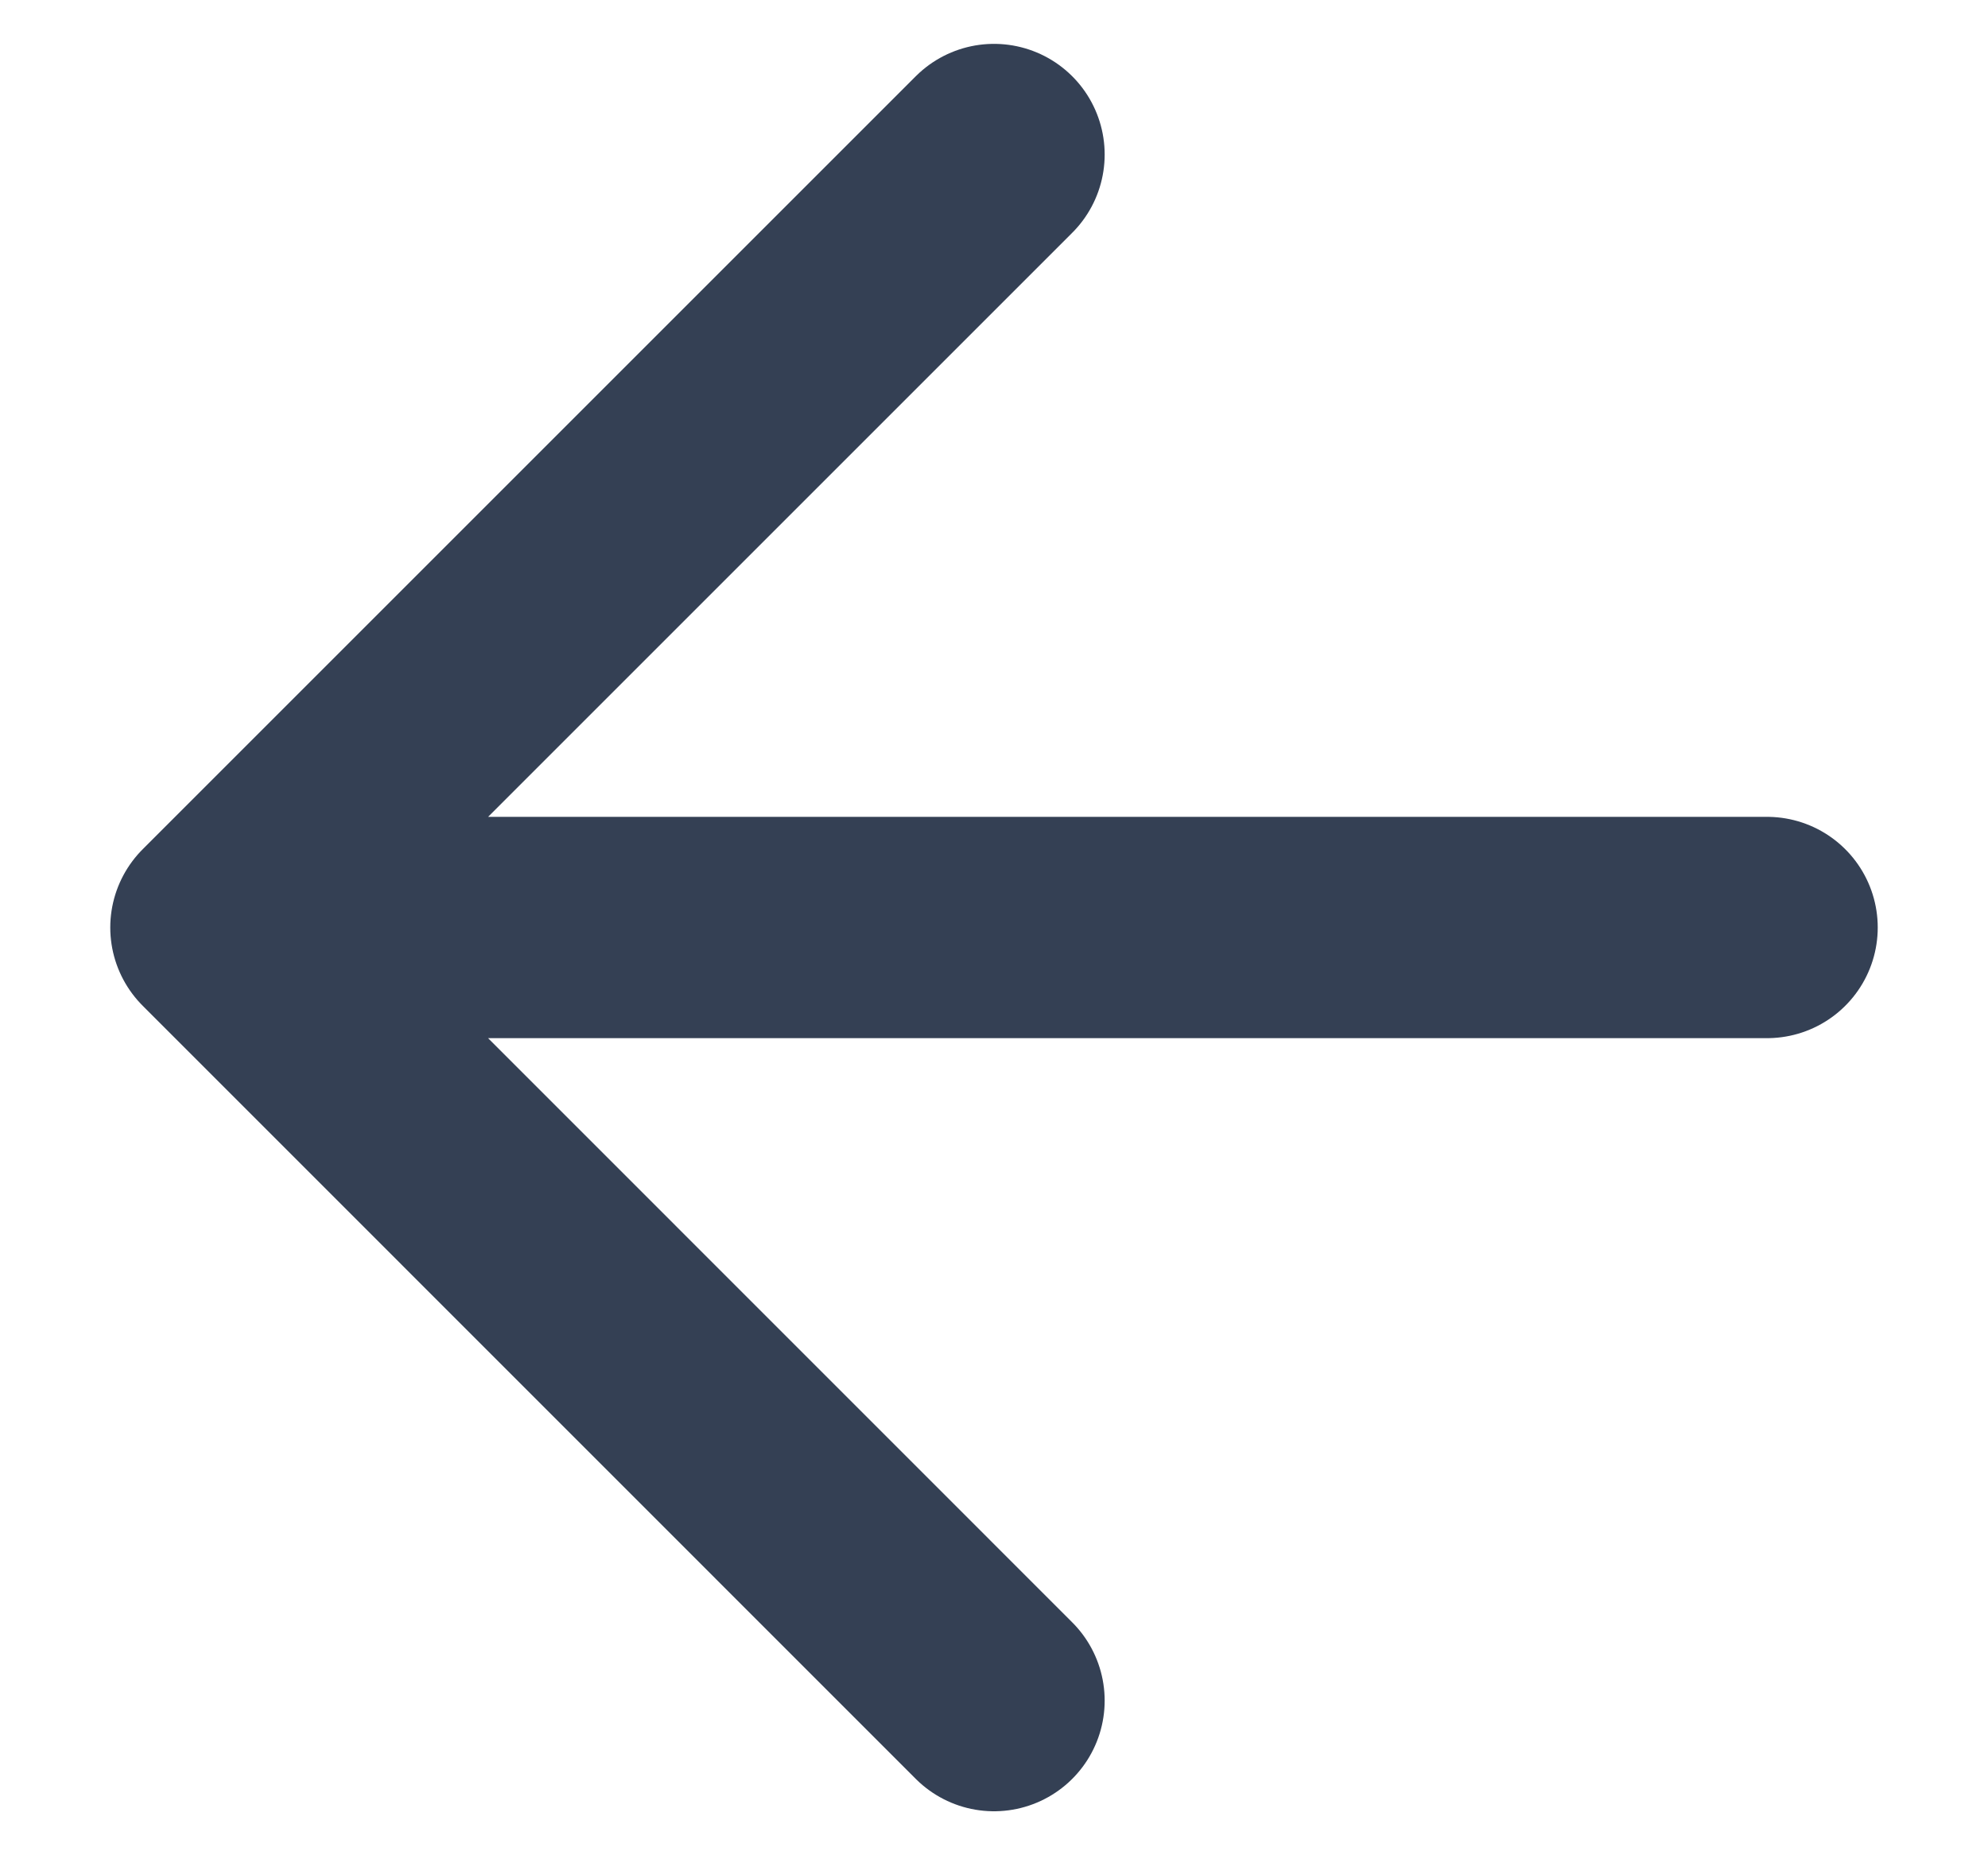
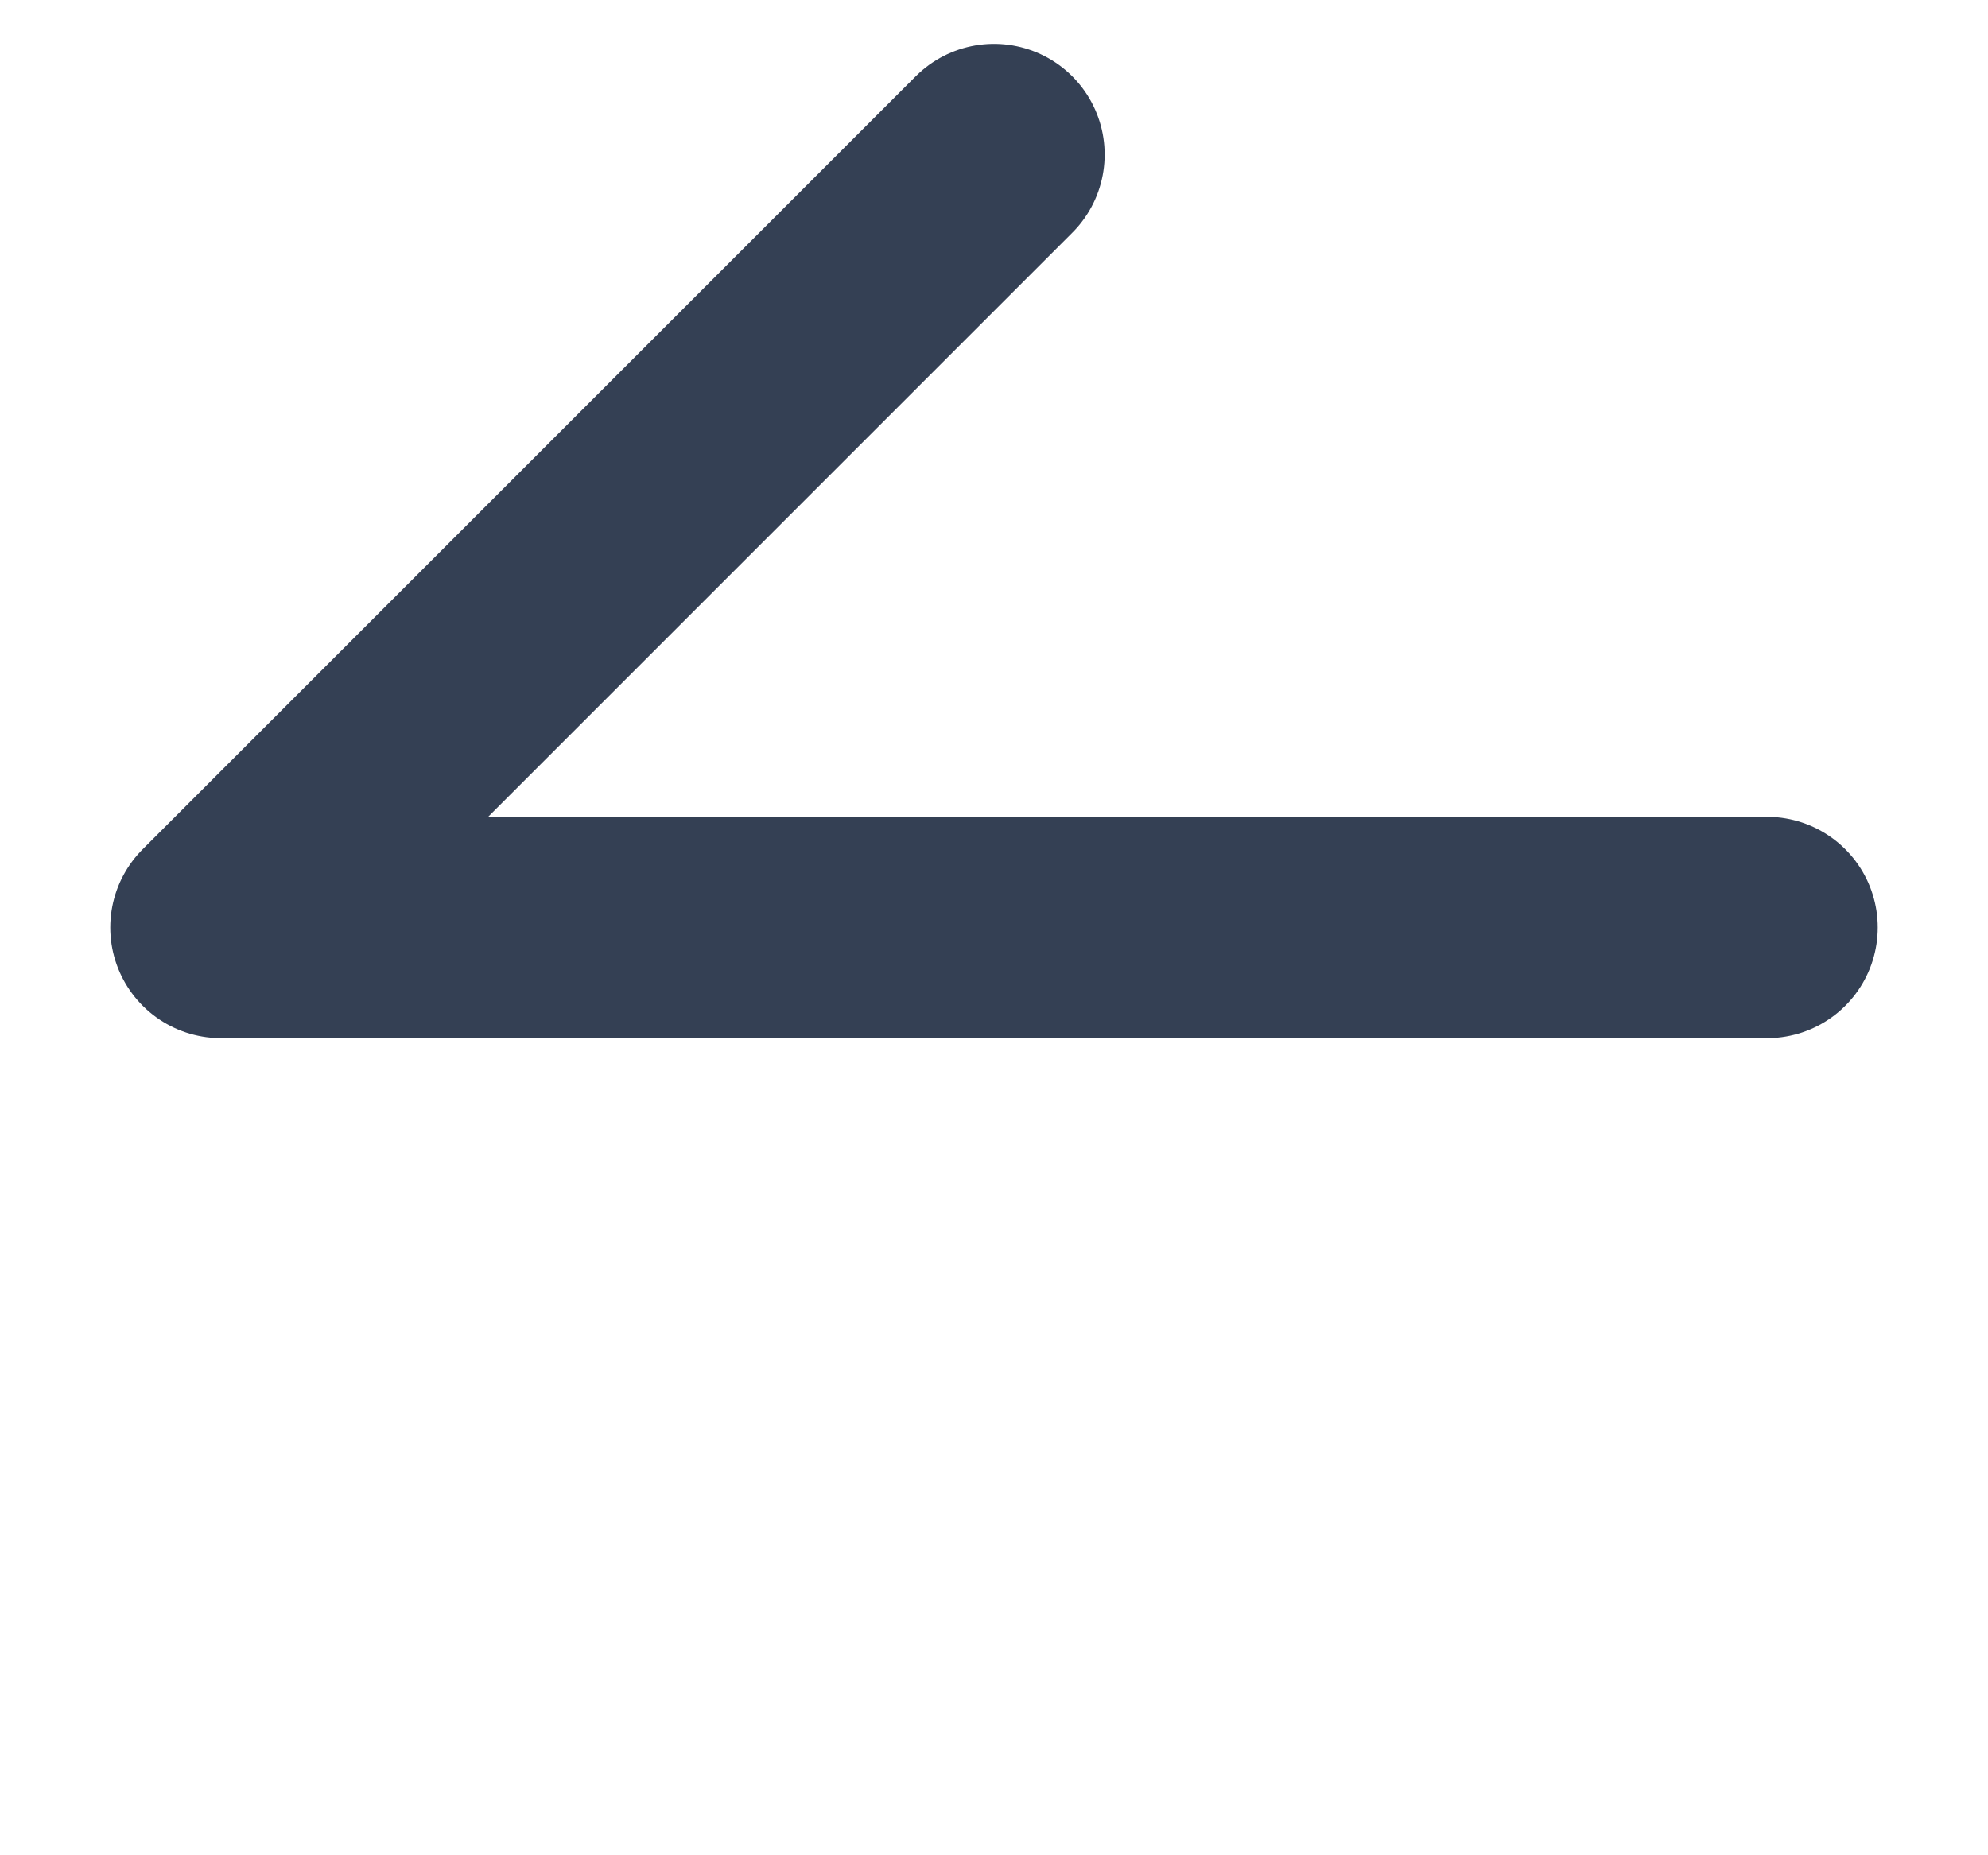
<svg xmlns="http://www.w3.org/2000/svg" width="15" height="14" viewBox="0 0 15 14" fill="none">
-   <path d="M13.333 6.999H1.667M1.667 6.999L7.5 12.833M1.667 6.999L7.5 1.166" stroke="#344054" stroke-width="1.67" stroke-linecap="round" stroke-linejoin="round" />
+   <path d="M13.333 6.999H1.667M1.667 6.999M1.667 6.999L7.5 1.166" stroke="#344054" stroke-width="1.67" stroke-linecap="round" stroke-linejoin="round" />
</svg>